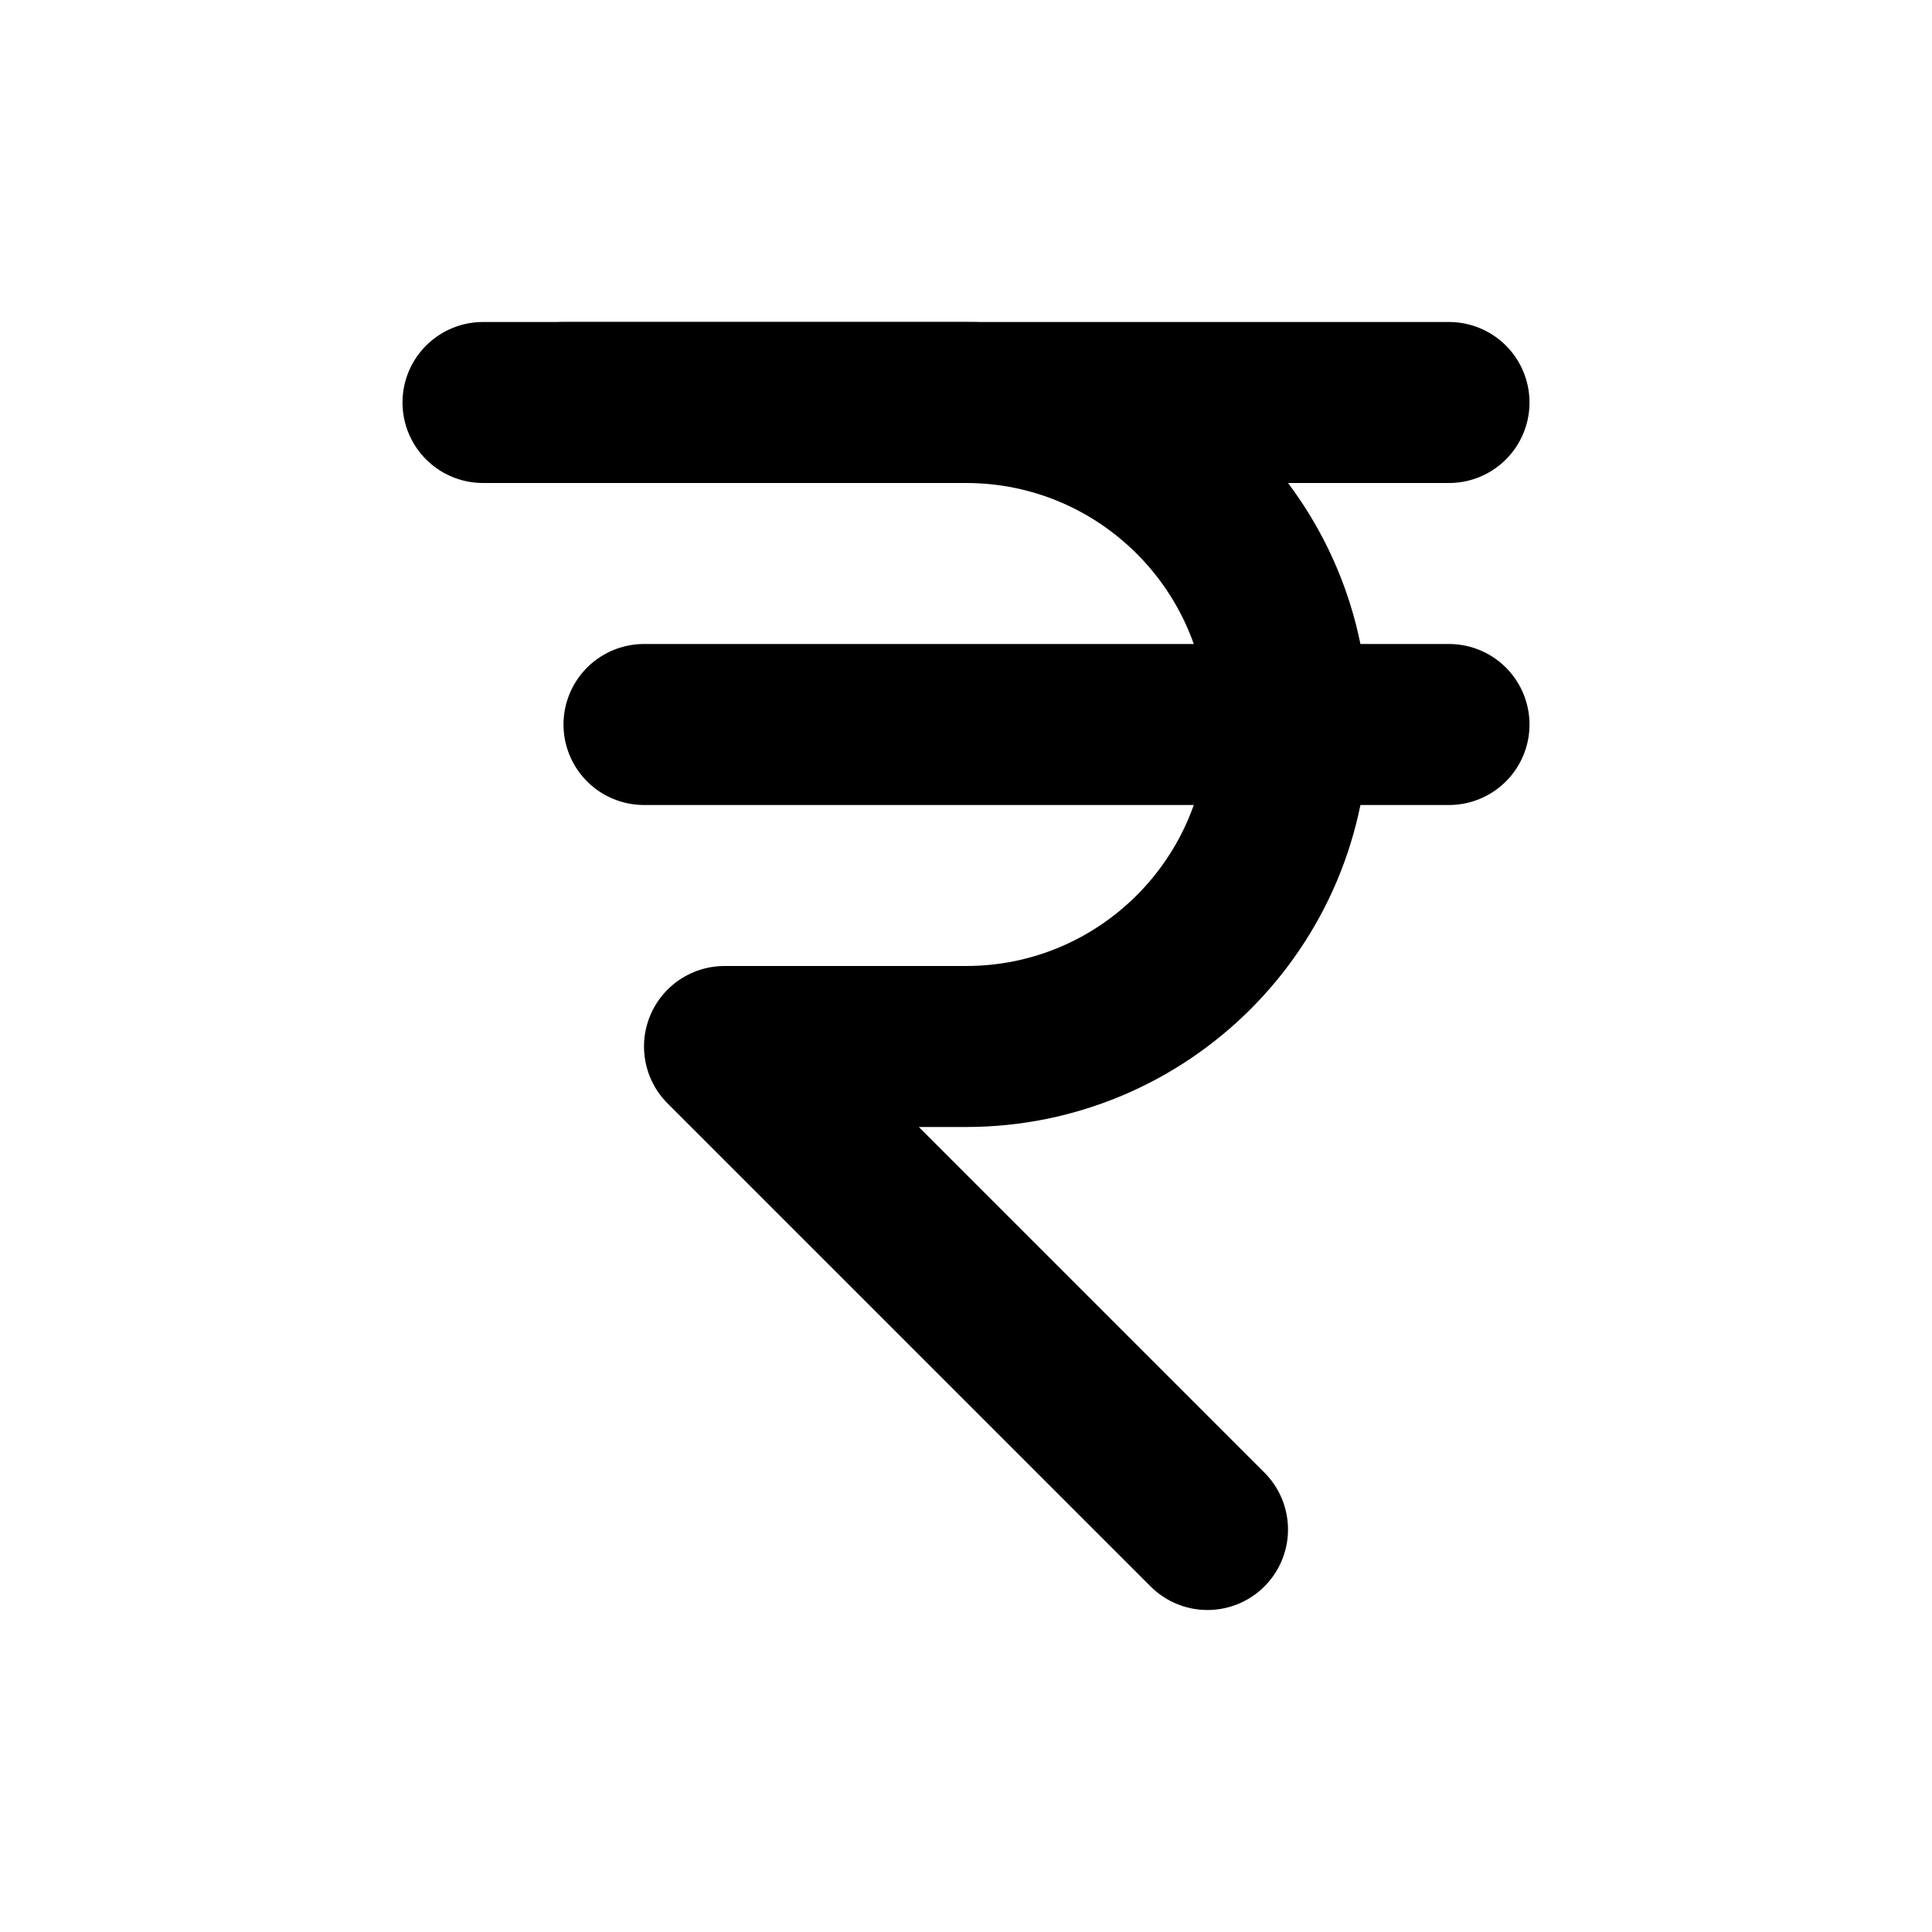
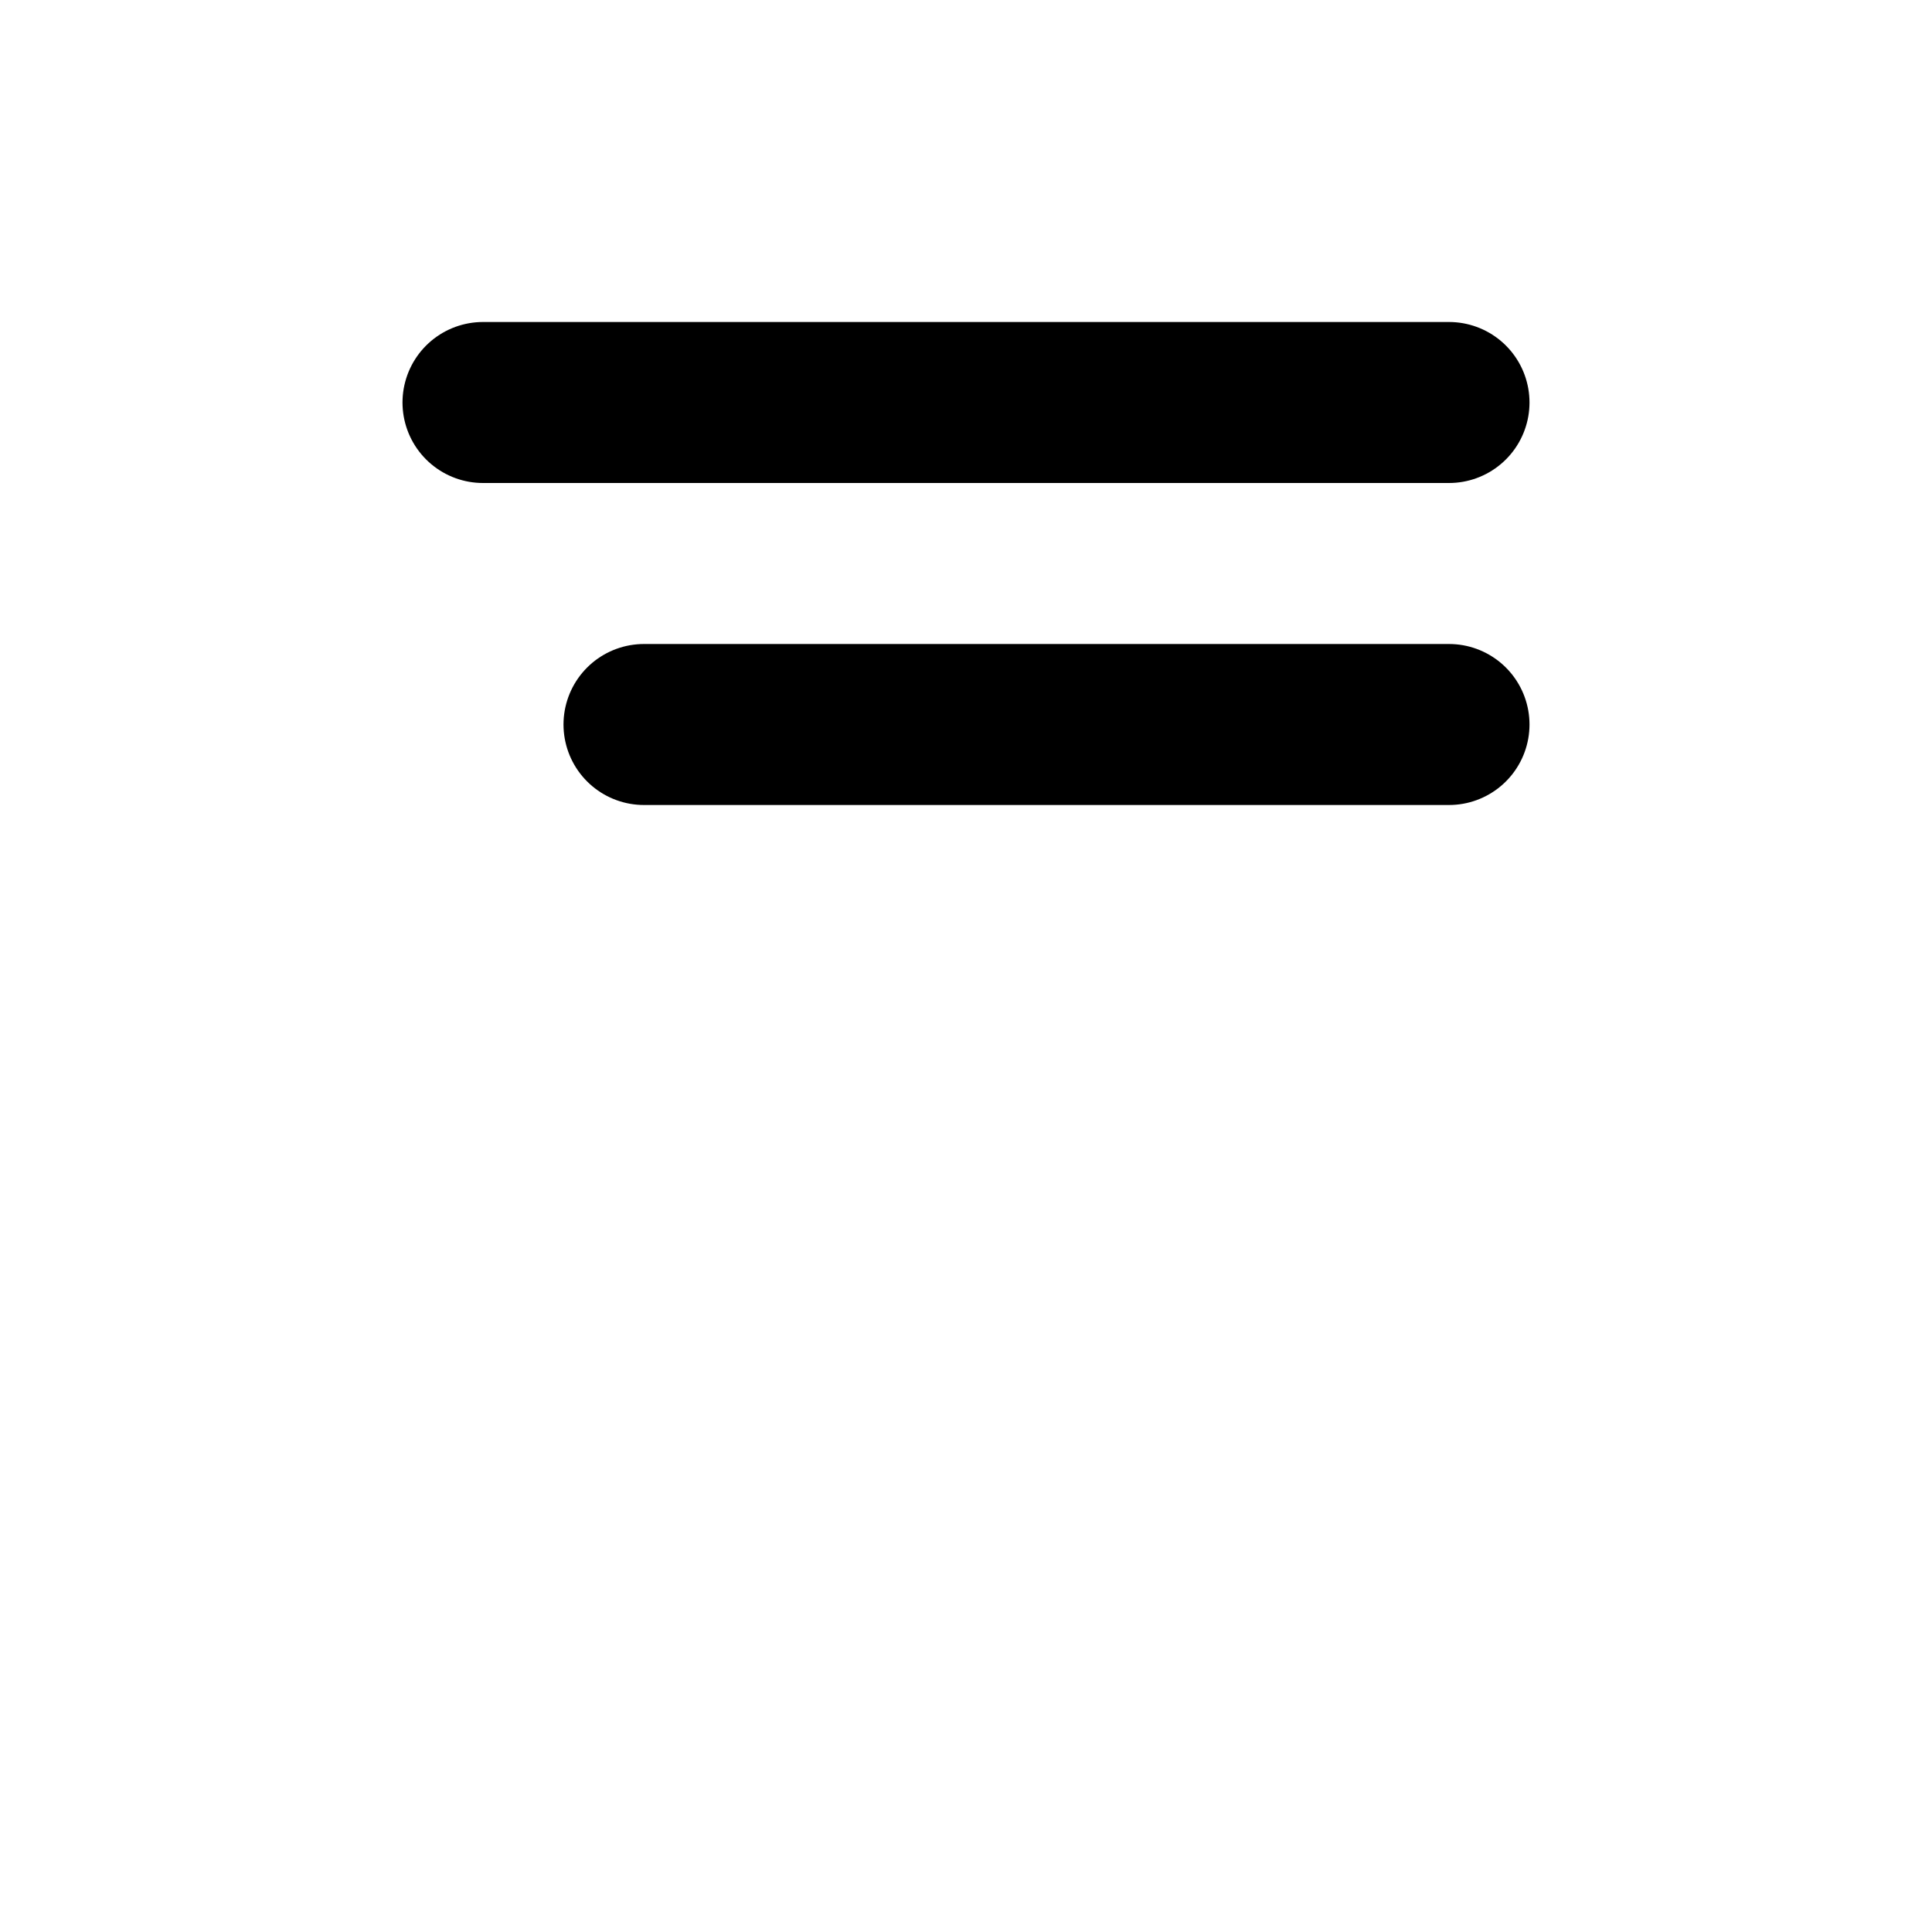
<svg xmlns="http://www.w3.org/2000/svg" width="800px" height="800px" viewBox="0 0 24 24" fill="none">
-   <path d="M7 5H12C14.209 5 16 6.791 16 9V9C16 11.209 14.209 13 12 13H9L15 19" stroke="#000000" stroke-width="2" stroke-linecap="round" stroke-linejoin="round" />
  <path d="M6 5L18 5" stroke="#000000" stroke-width="2" stroke-linecap="round" stroke-linejoin="round" />
  <path d="M8 9L18 9" stroke="#000000" stroke-width="2" stroke-linecap="round" stroke-linejoin="round" />
</svg>